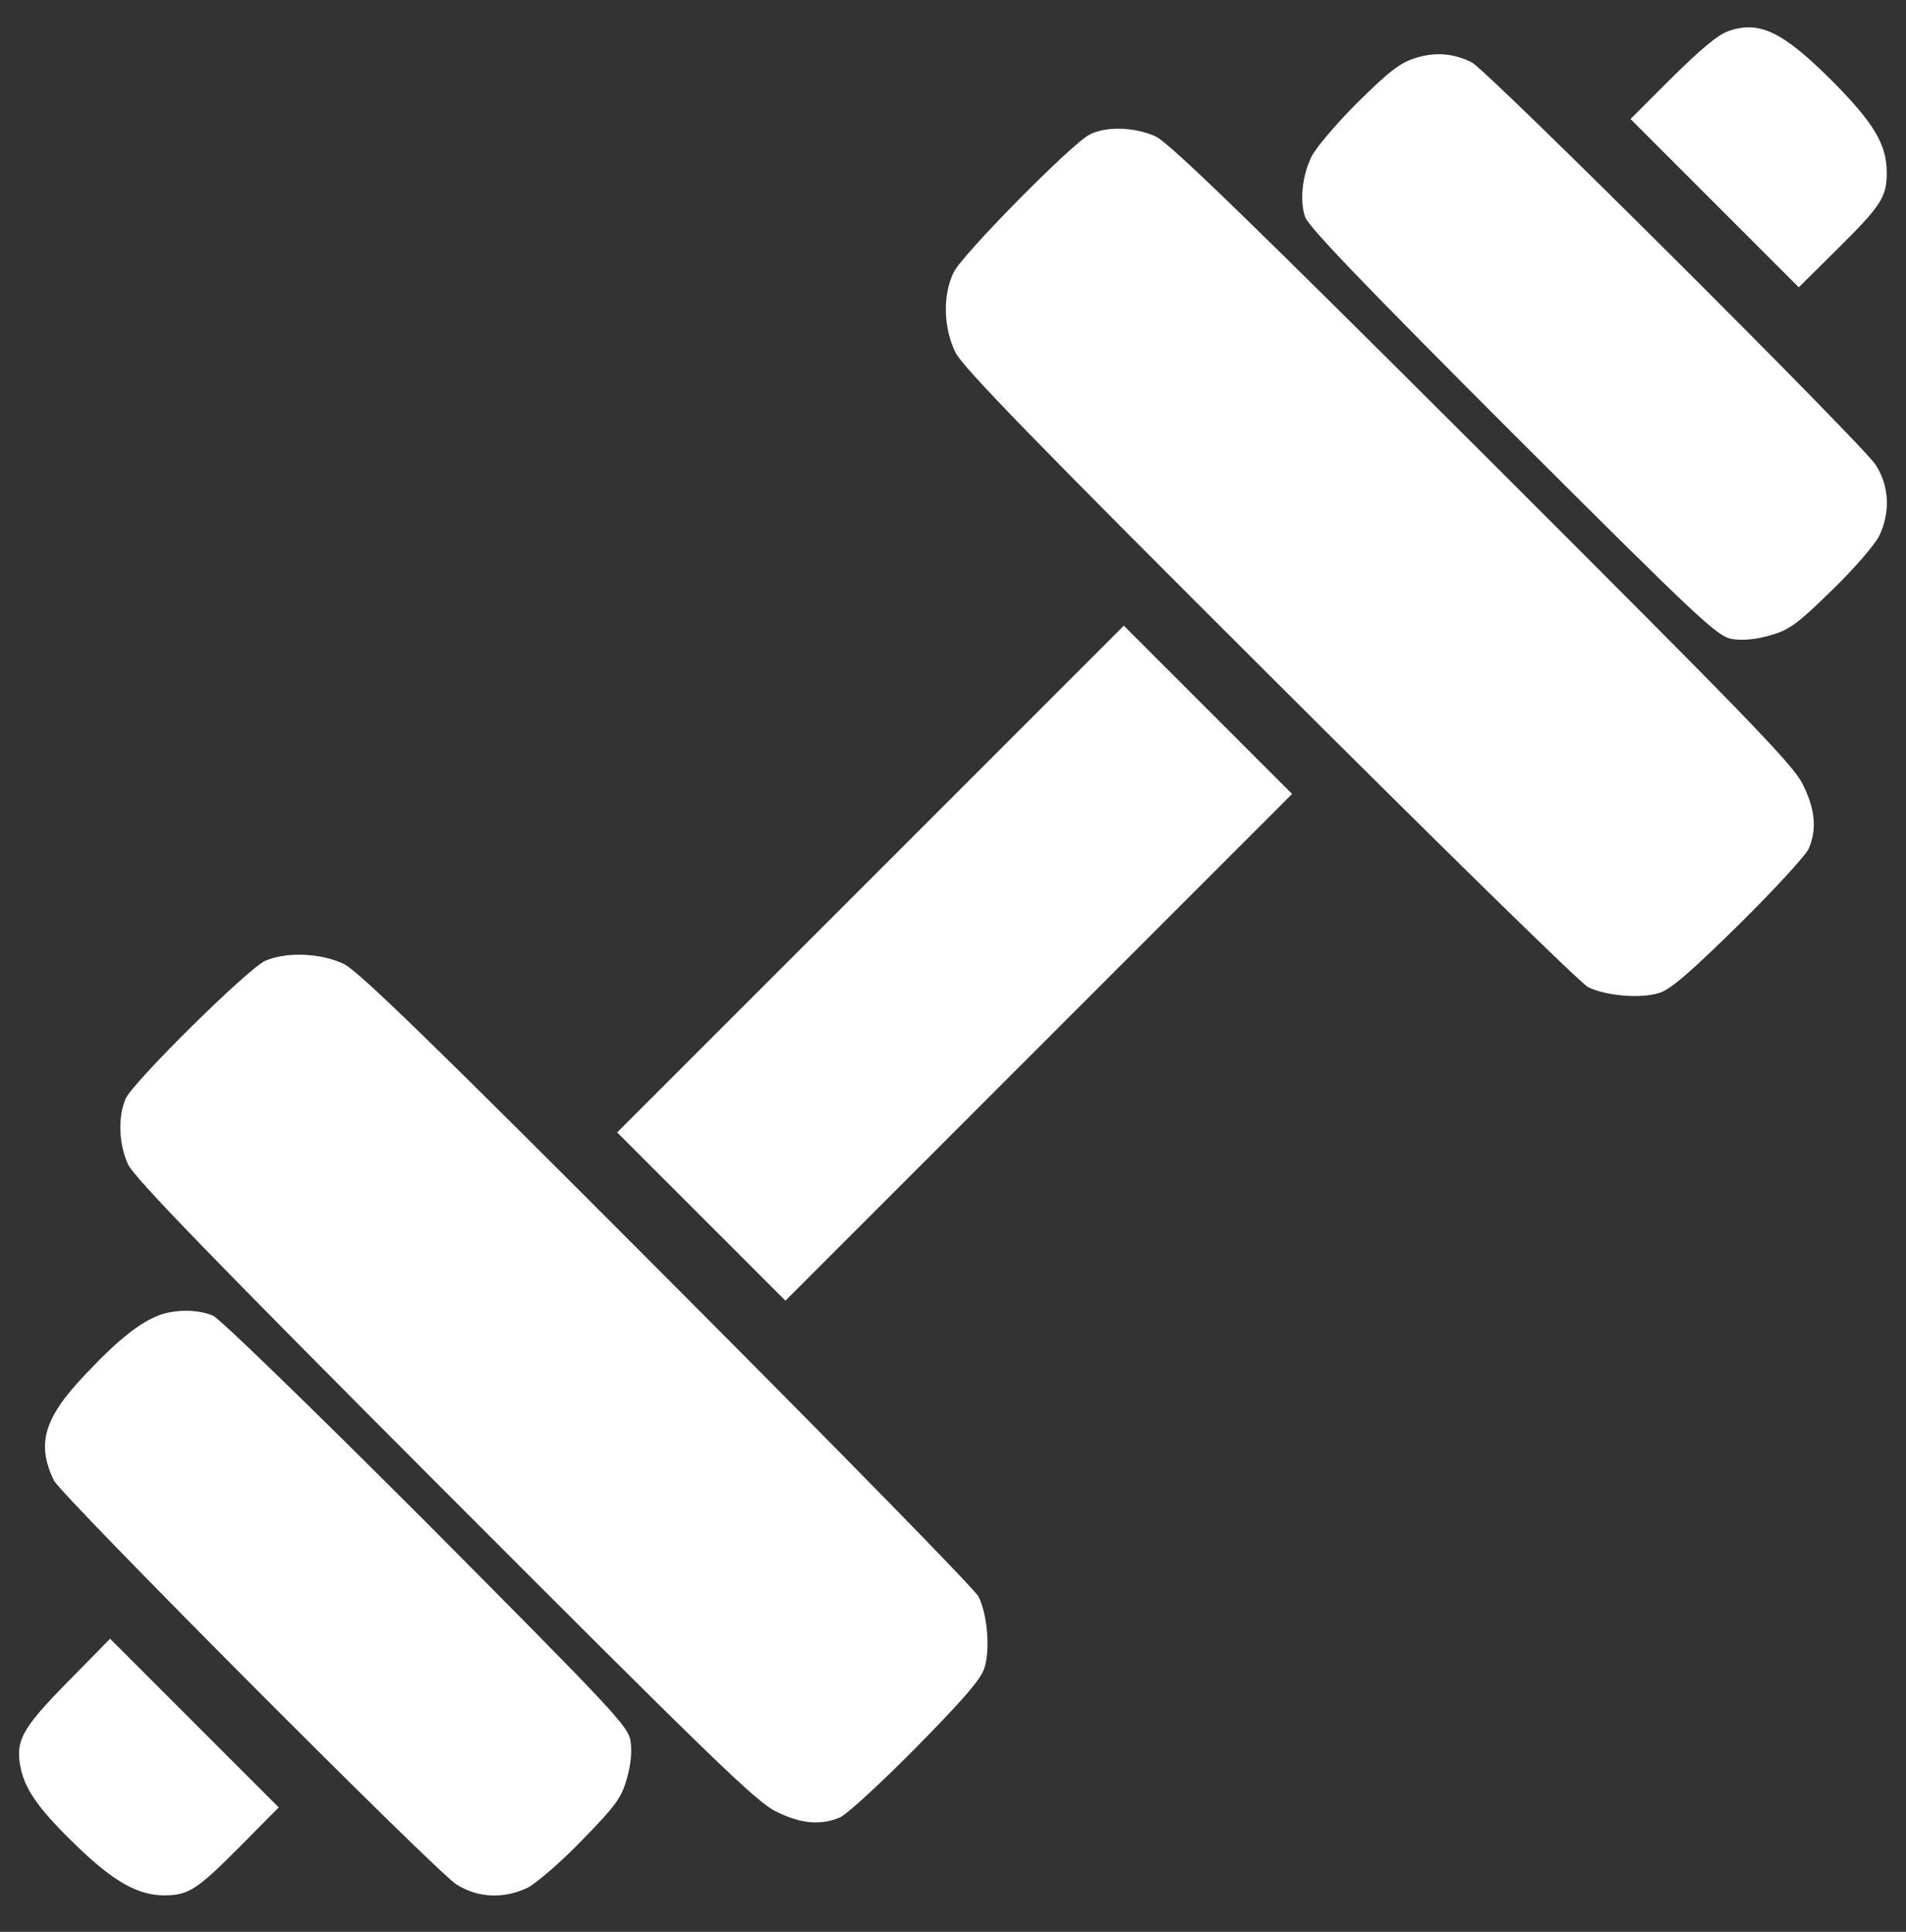
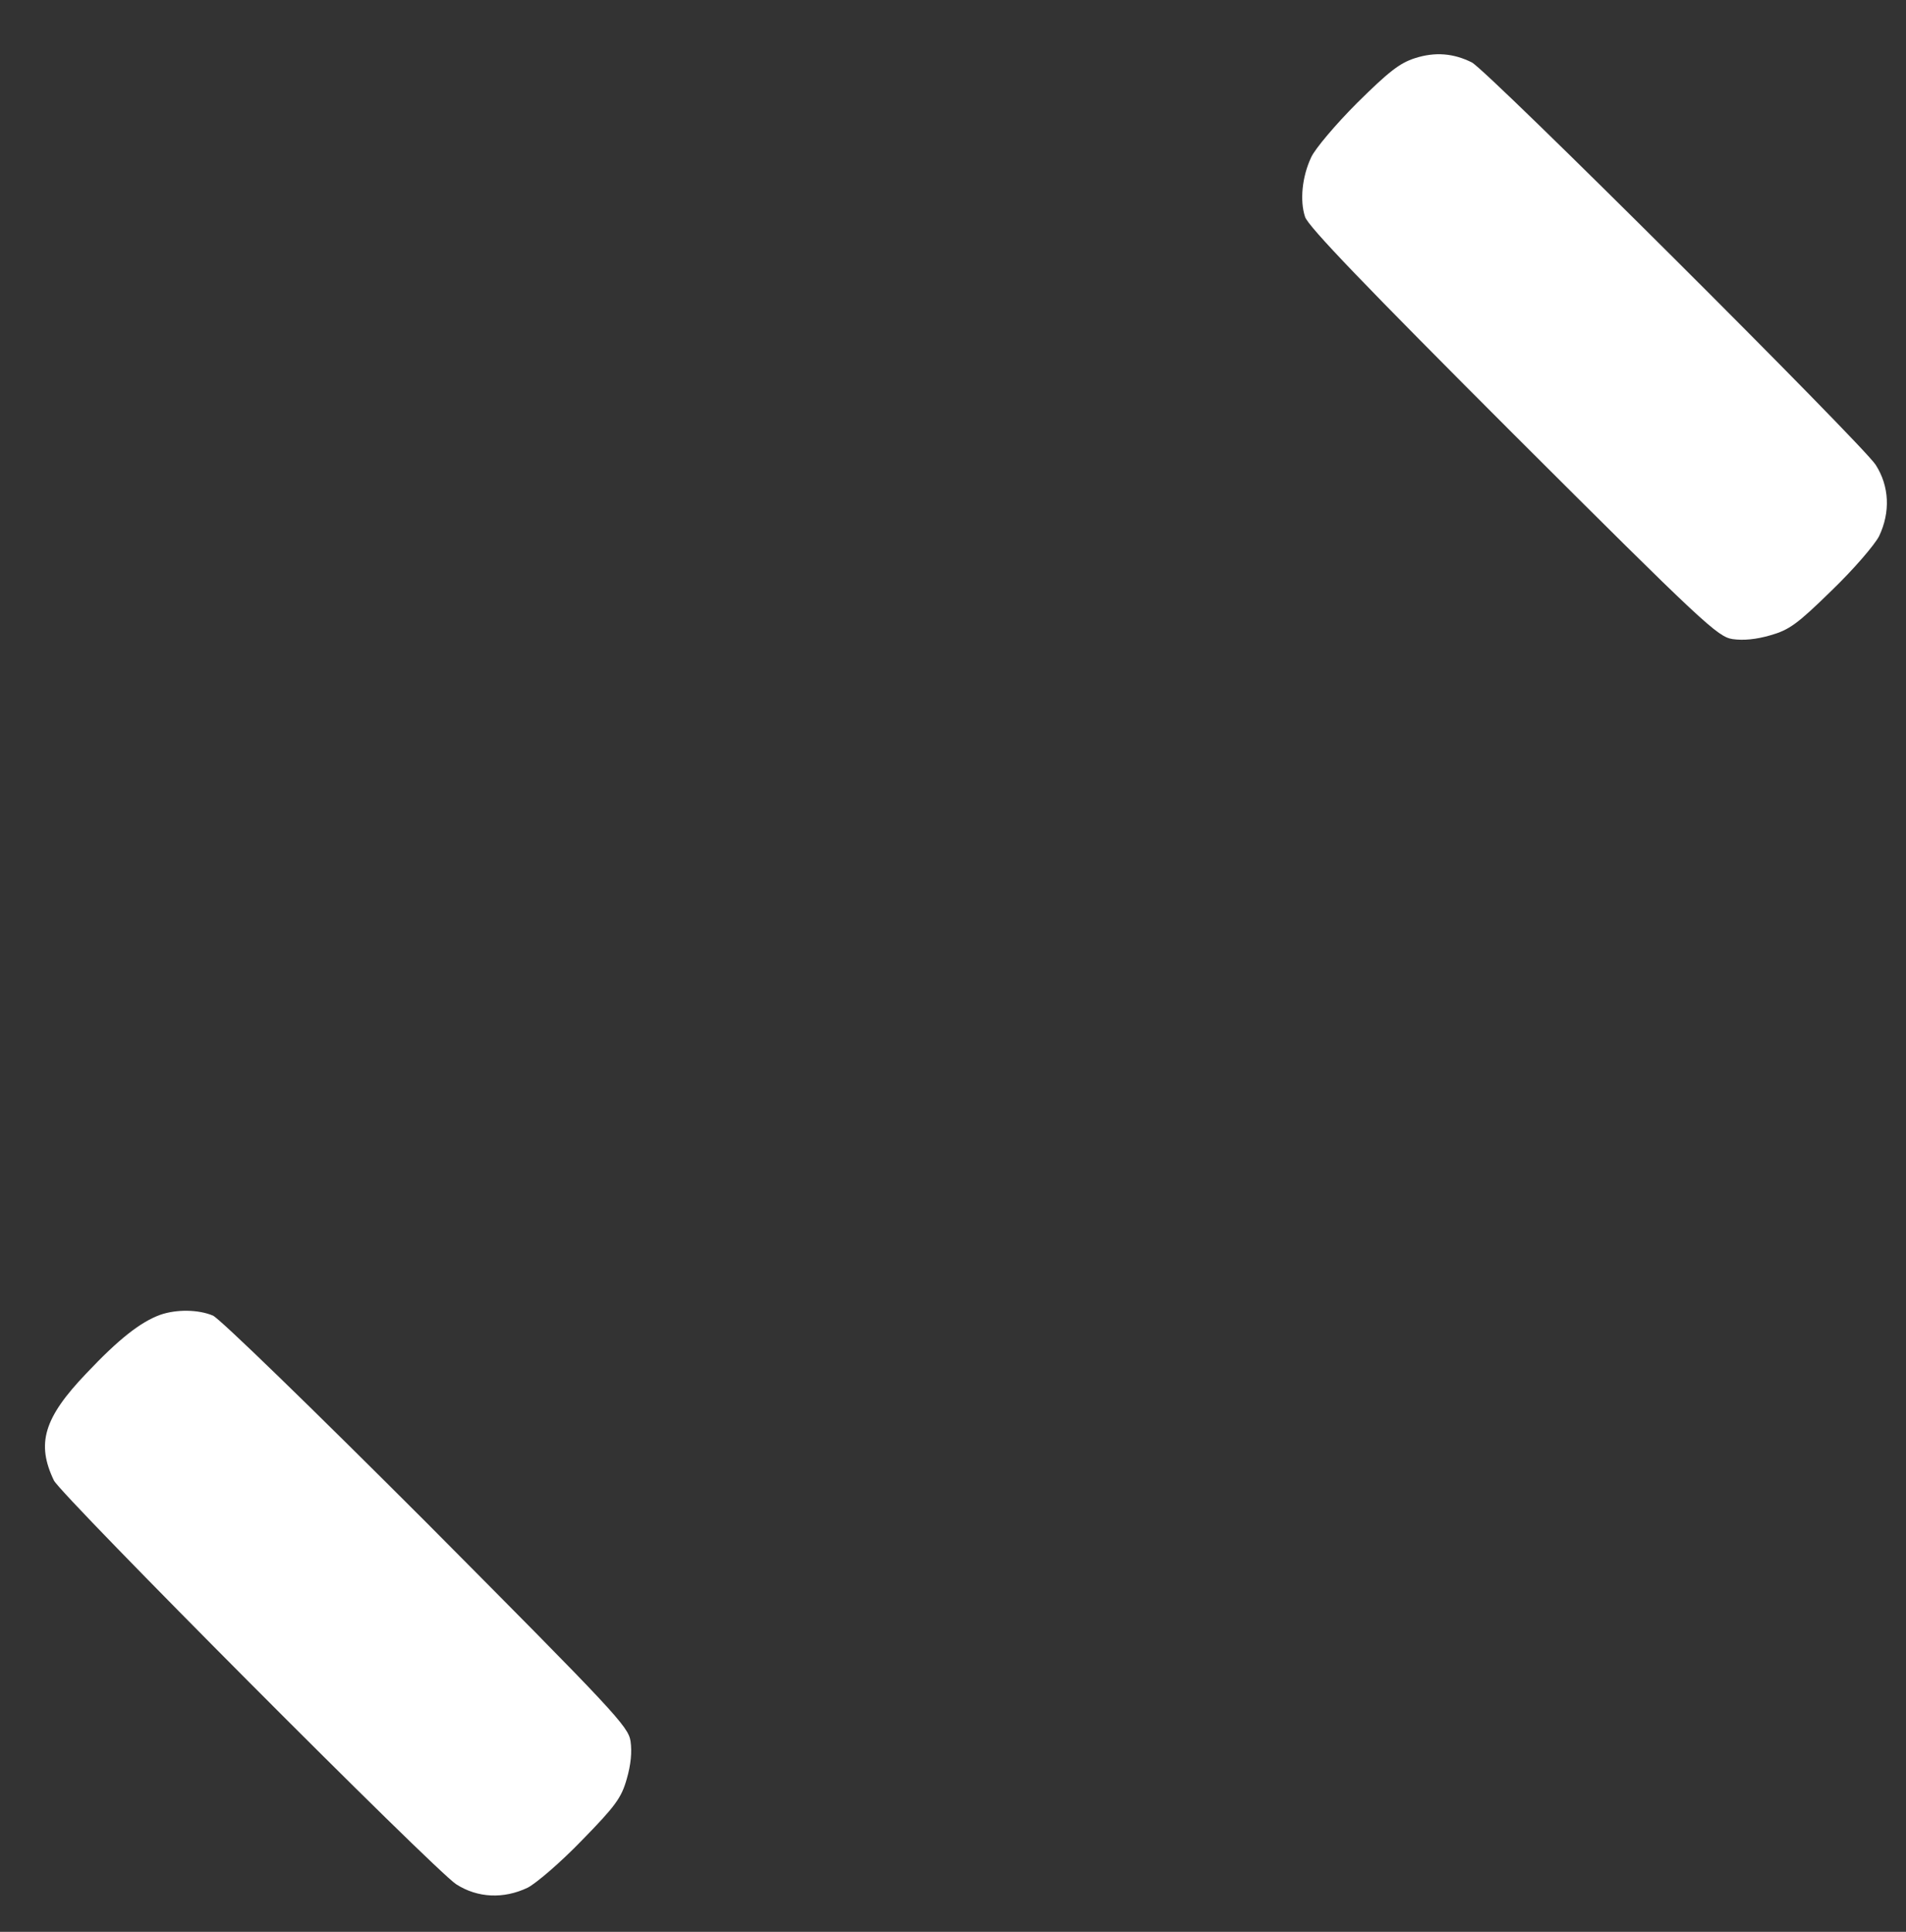
<svg xmlns="http://www.w3.org/2000/svg" width="74" height="75" viewBox="0 0 74 75" fill="none">
  <rect x="0" y="0" width="74" height="75" fill="#333333" stroke="none" />
-   <path d="M67.105 1.206C66.689 1.355 66.021 1.919 64.908 3.018L63.305 4.621L66.571 7.887L69.837 11.154L71.337 9.669C73.044 7.977 73.252 7.65 73.252 6.7C73.252 5.601 72.747 4.77 71.114 3.122C69.199 1.221 68.308 0.79 67.105 1.206Z" fill="white" />
  <path d="M54.93 2.26C54.336 2.453 53.921 2.779 52.689 3.996C51.858 4.828 51.055 5.778 50.907 6.105C50.55 6.862 50.461 7.797 50.669 8.421C50.788 8.792 53.045 11.137 58.731 16.824C66.154 24.233 66.689 24.723 67.268 24.812C67.684 24.871 68.174 24.827 68.738 24.663C69.465 24.455 69.777 24.233 71.113 22.926C71.975 22.095 72.776 21.16 72.954 20.818C73.4 19.883 73.355 18.873 72.82 18.042C72.271 17.21 57.736 2.72 57.143 2.423C56.43 2.067 55.717 2.007 54.93 2.26Z" fill="white" />
-   <path d="M42.297 5.229C41.599 5.585 37.353 9.891 37.026 10.574C36.596 11.45 36.625 12.742 37.1 13.692C37.382 14.256 40.174 17.136 49.304 26.237C55.822 32.74 61.375 38.189 61.657 38.322C62.34 38.664 63.721 38.782 64.433 38.545C64.864 38.411 65.65 37.728 67.521 35.887C68.887 34.536 70.104 33.215 70.223 32.947C70.549 32.19 70.475 31.403 69.985 30.438C69.614 29.681 67.833 27.855 57.559 17.596C48.458 8.51 45.4 5.555 44.879 5.303C44.078 4.932 42.935 4.887 42.297 5.229Z" fill="white" />
-   <path d="M33.79 34.136L23.961 43.964L27.227 47.23L30.494 50.497L40.336 40.653L50.165 30.824L46.899 27.558L43.632 24.292L33.79 34.136Z" fill="white" />
-   <path d="M10.304 37.298C9.666 37.565 5.197 41.975 4.885 42.643C4.574 43.326 4.603 44.41 4.974 45.211C5.226 45.731 8.181 48.789 17.267 57.891C27.526 68.165 29.352 69.946 30.109 70.317C31.074 70.807 31.86 70.881 32.618 70.555C32.885 70.436 34.207 69.219 35.558 67.853C37.399 65.983 38.082 65.196 38.216 64.765C38.453 64.053 38.334 62.672 37.993 61.989C37.859 61.707 32.41 56.154 25.908 49.637C16.807 40.505 13.927 37.714 13.363 37.432C12.486 37.001 11.135 36.941 10.304 37.298Z" fill="white" />
  <path d="M6.219 51.046C5.447 51.328 4.601 51.996 3.354 53.317C1.691 55.054 1.409 56.049 2.092 57.475C2.389 58.069 16.865 72.603 17.71 73.152C18.542 73.687 19.552 73.732 20.487 73.286C20.828 73.108 21.764 72.307 22.595 71.445C23.902 70.109 24.125 69.797 24.332 69.07C24.496 68.506 24.54 68.016 24.481 67.6C24.392 67.021 23.887 66.487 16.567 59.123C12.084 54.639 8.535 51.195 8.268 51.076C7.704 50.838 6.857 50.824 6.219 51.046Z" fill="white" />
-   <path d="M2.627 65.299C0.815 67.14 0.577 67.6 0.815 68.698C1.008 69.545 1.587 70.331 3.042 71.727C4.437 73.064 5.373 73.583 6.367 73.583C7.317 73.583 7.644 73.375 9.337 71.668L10.821 70.169L7.555 66.902L4.274 63.621L2.627 65.299Z" fill="white" />
</svg>